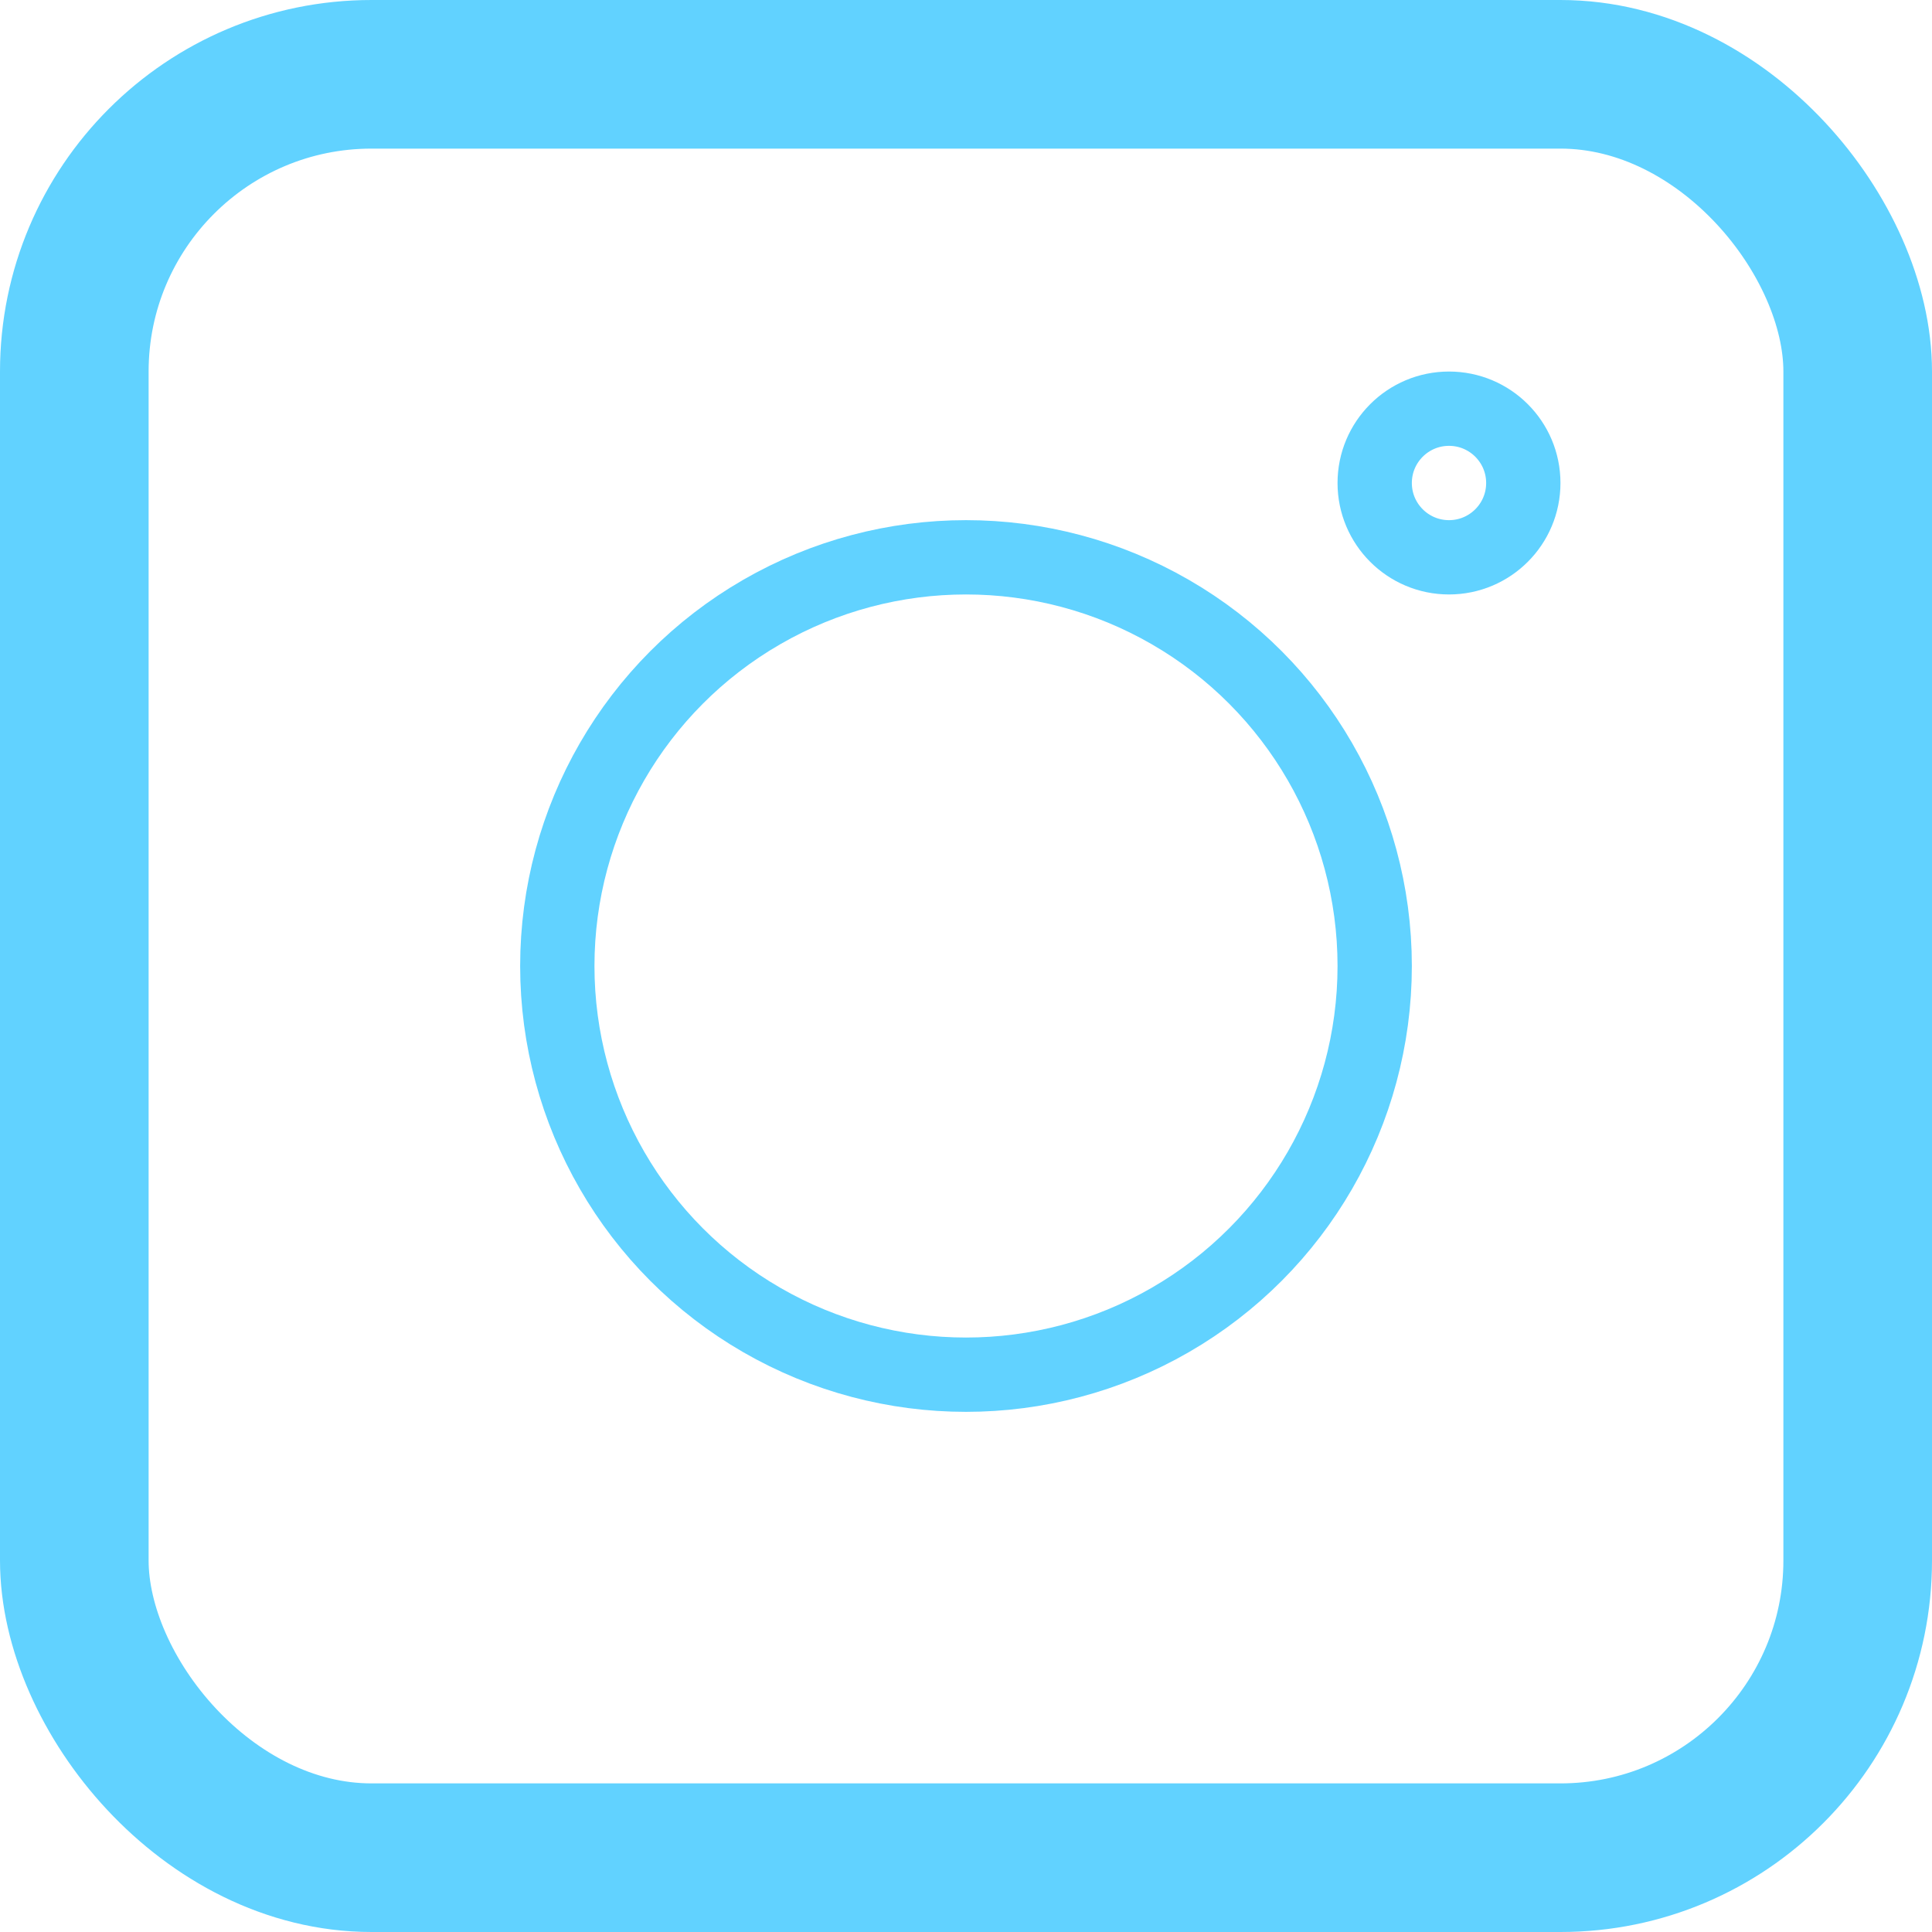
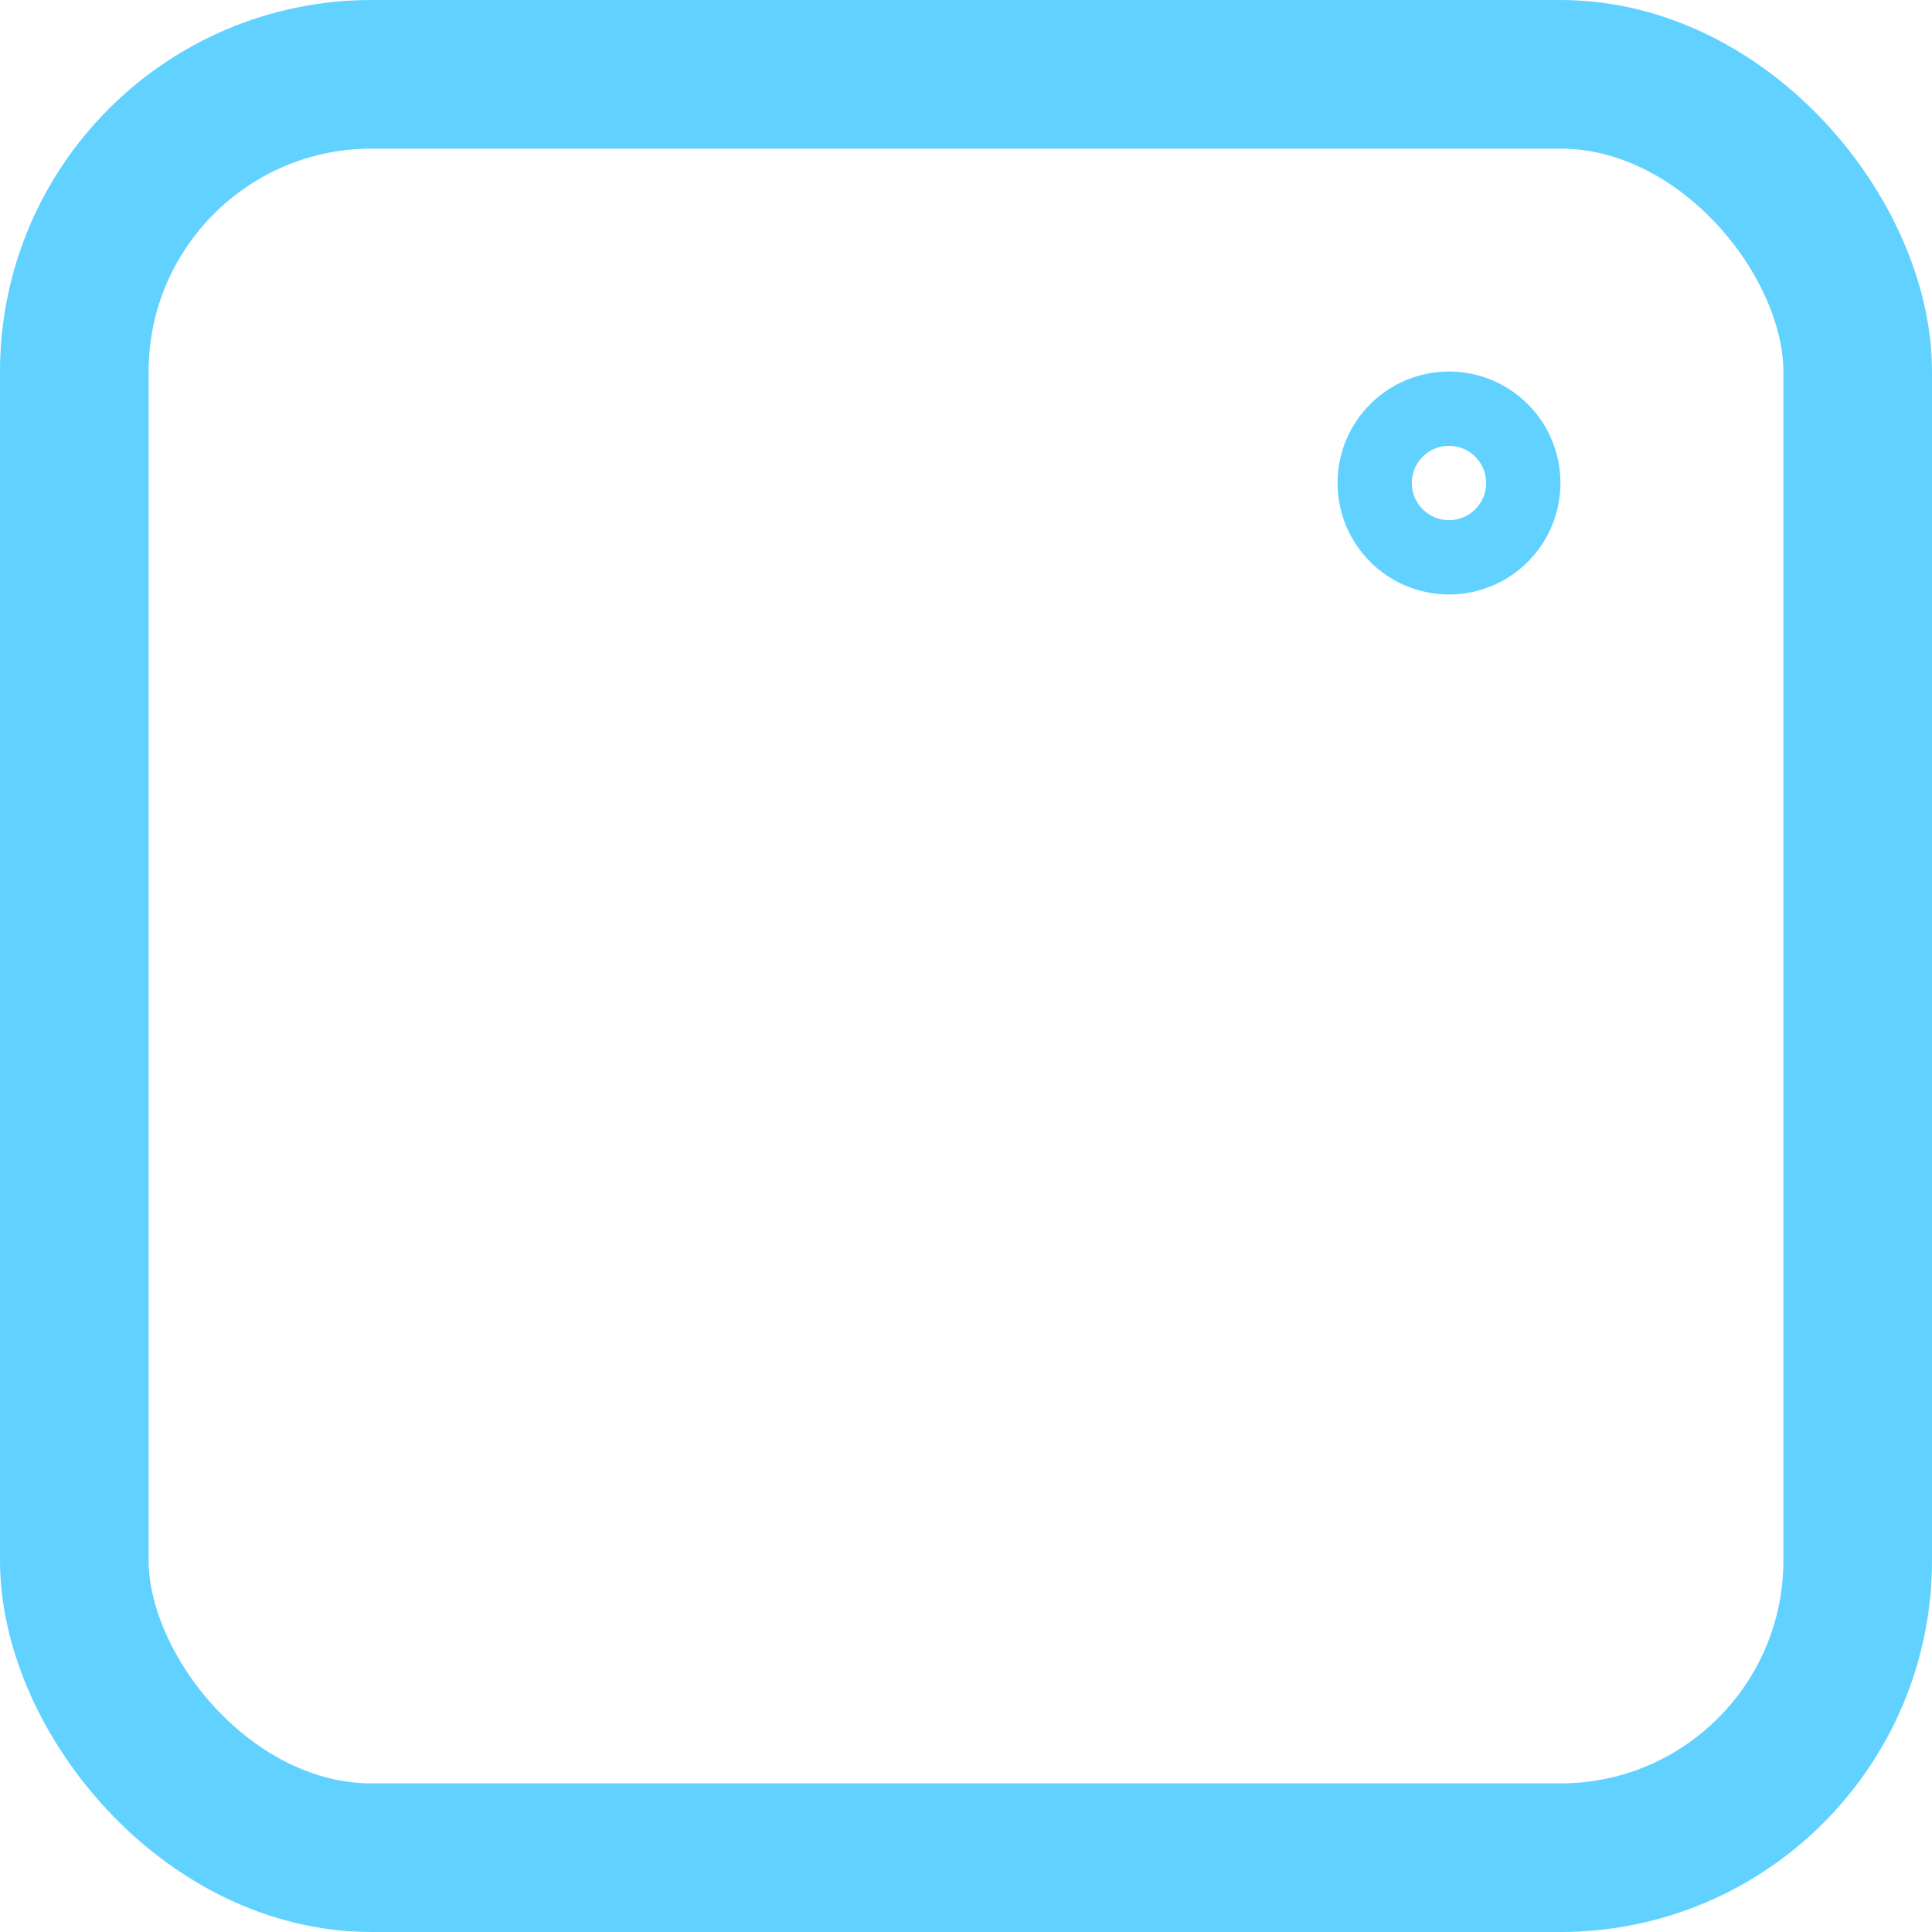
<svg xmlns="http://www.w3.org/2000/svg" width="26" height="26" viewBox="0 0 26 26" fill="none">
  <g id="Group 7">
    <rect id="Rectangle 67" x="1" y="1" width="24" height="24" rx="4" stroke="#61D2FF" stroke-width="2" />
-     <circle id="Ellipse 15" cx="13" cy="13" r="5.5" stroke="#61D2FF" />
    <circle id="Ellipse 16" cx="1.5" cy="1.5" r="1" transform="matrix(1 0 0 -1 18 8)" stroke="#61D2FF" />
  </g>
</svg>